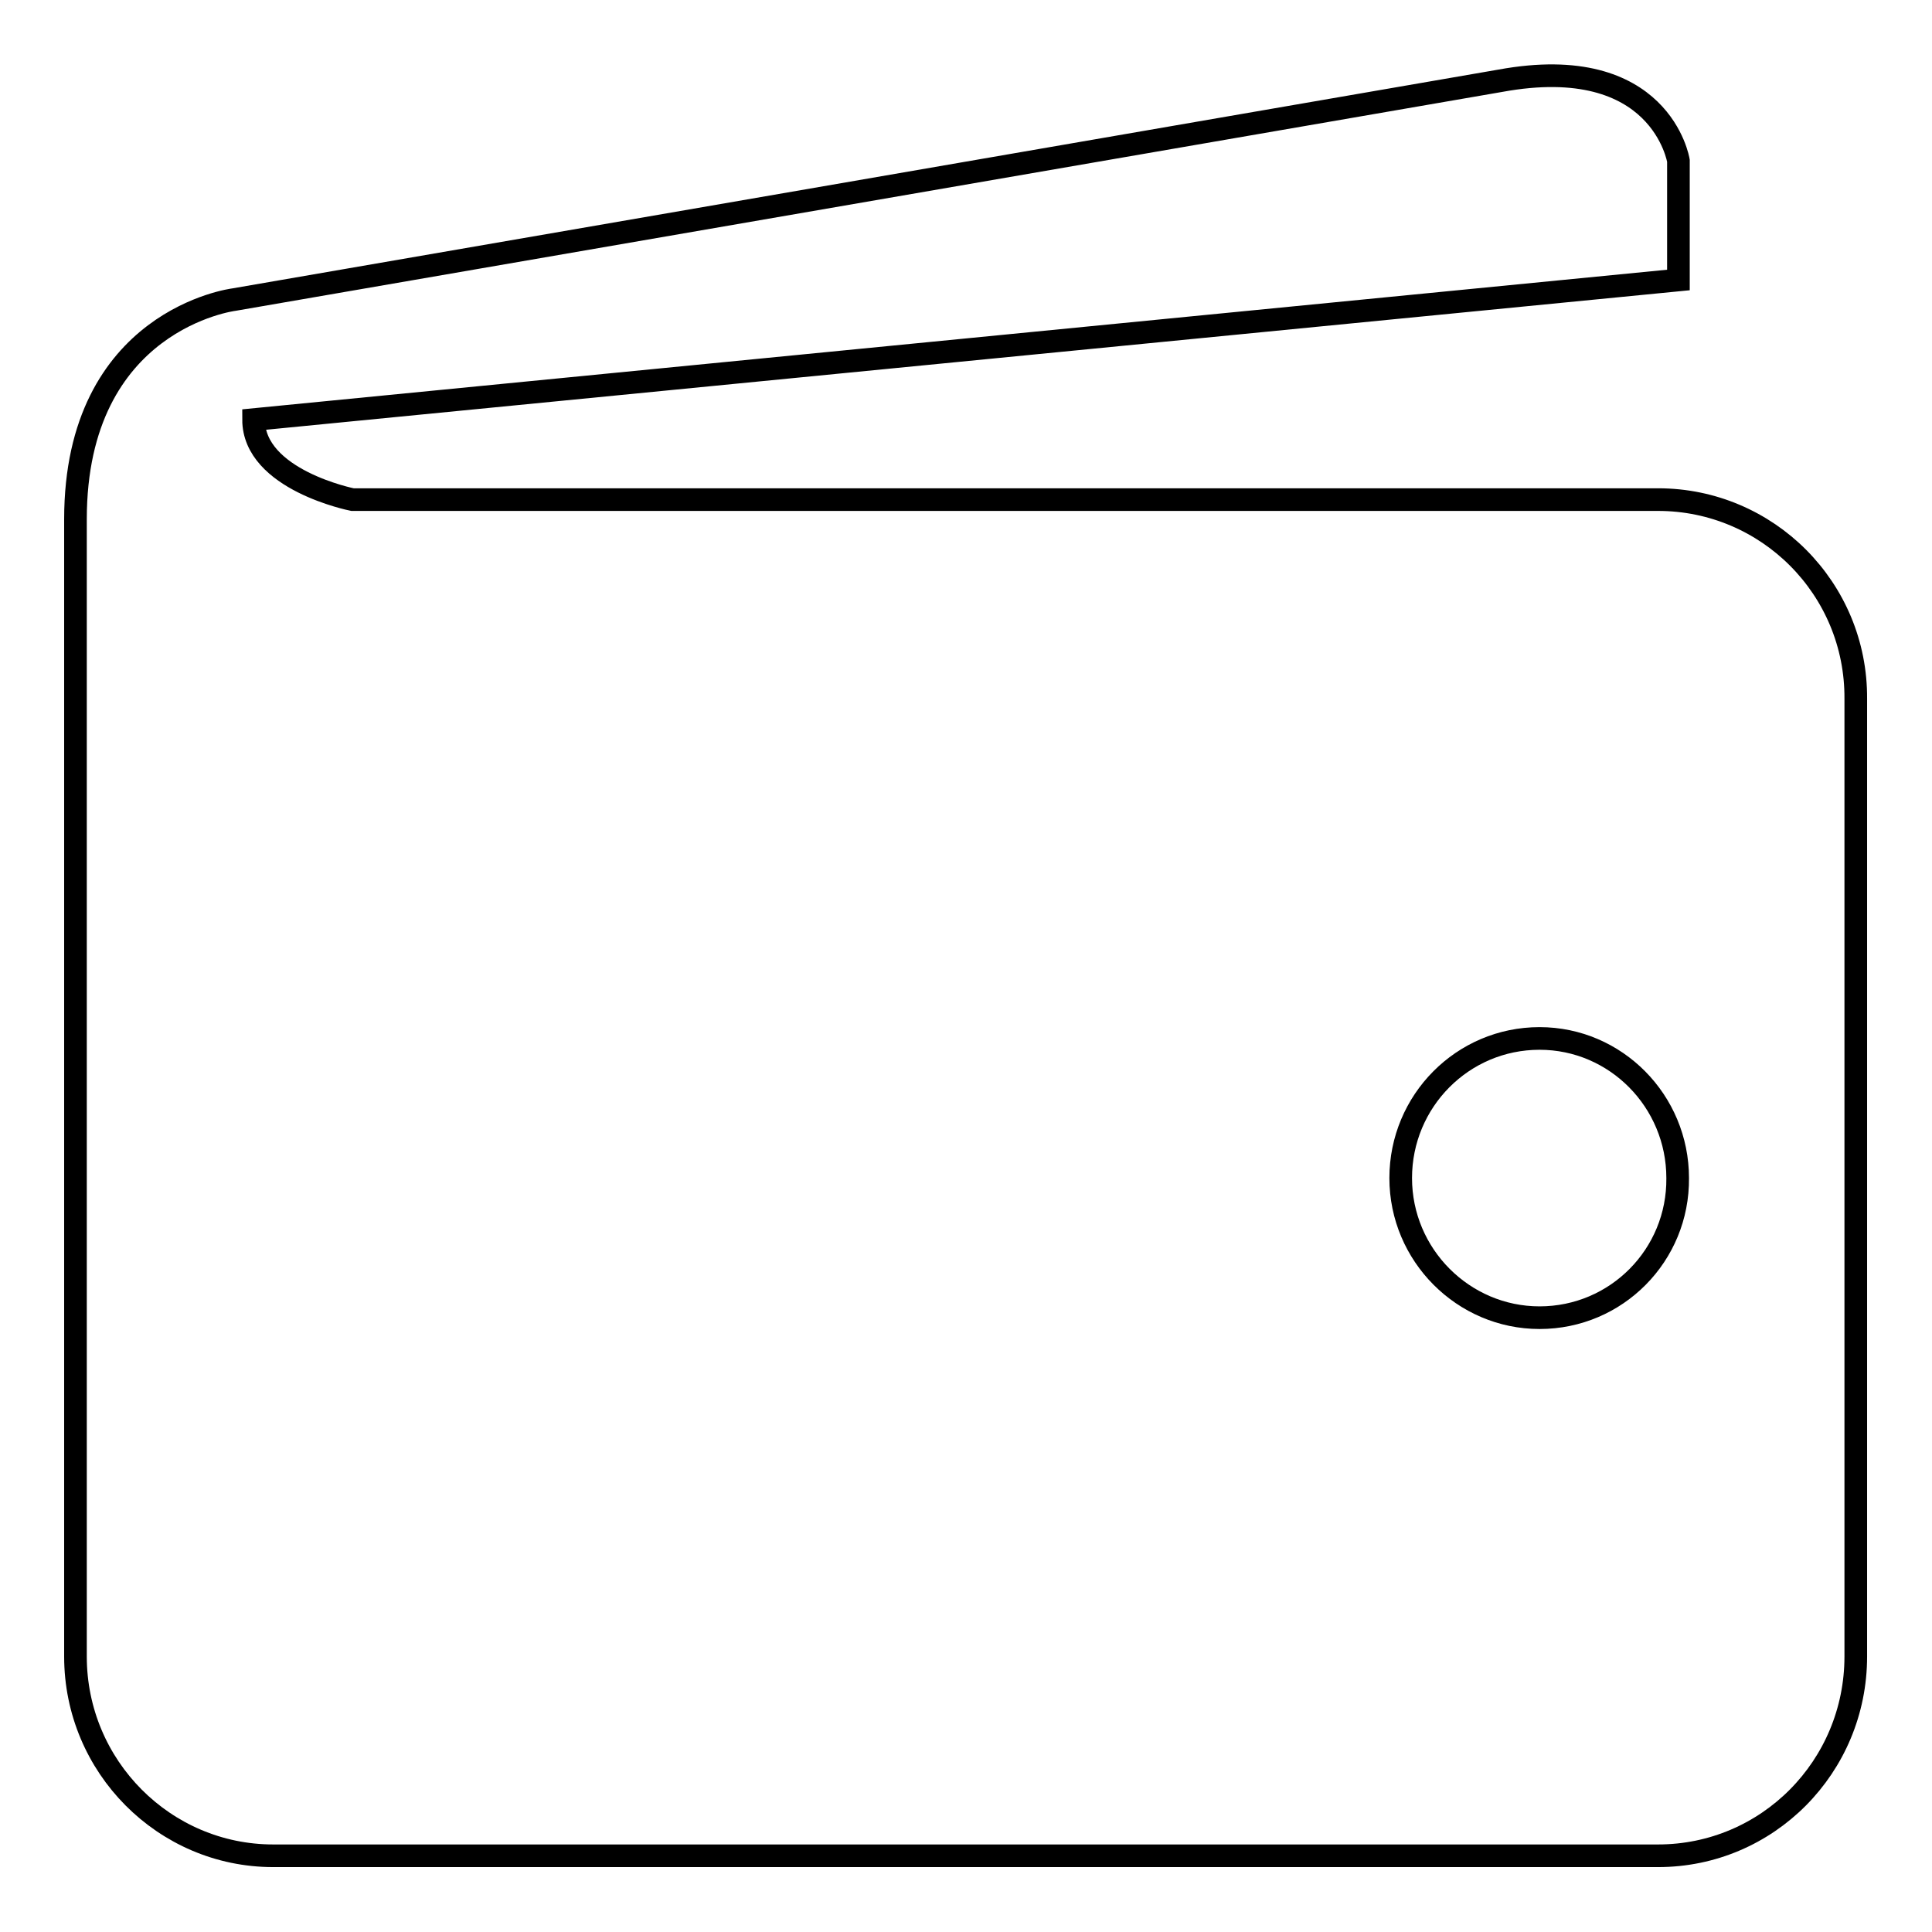
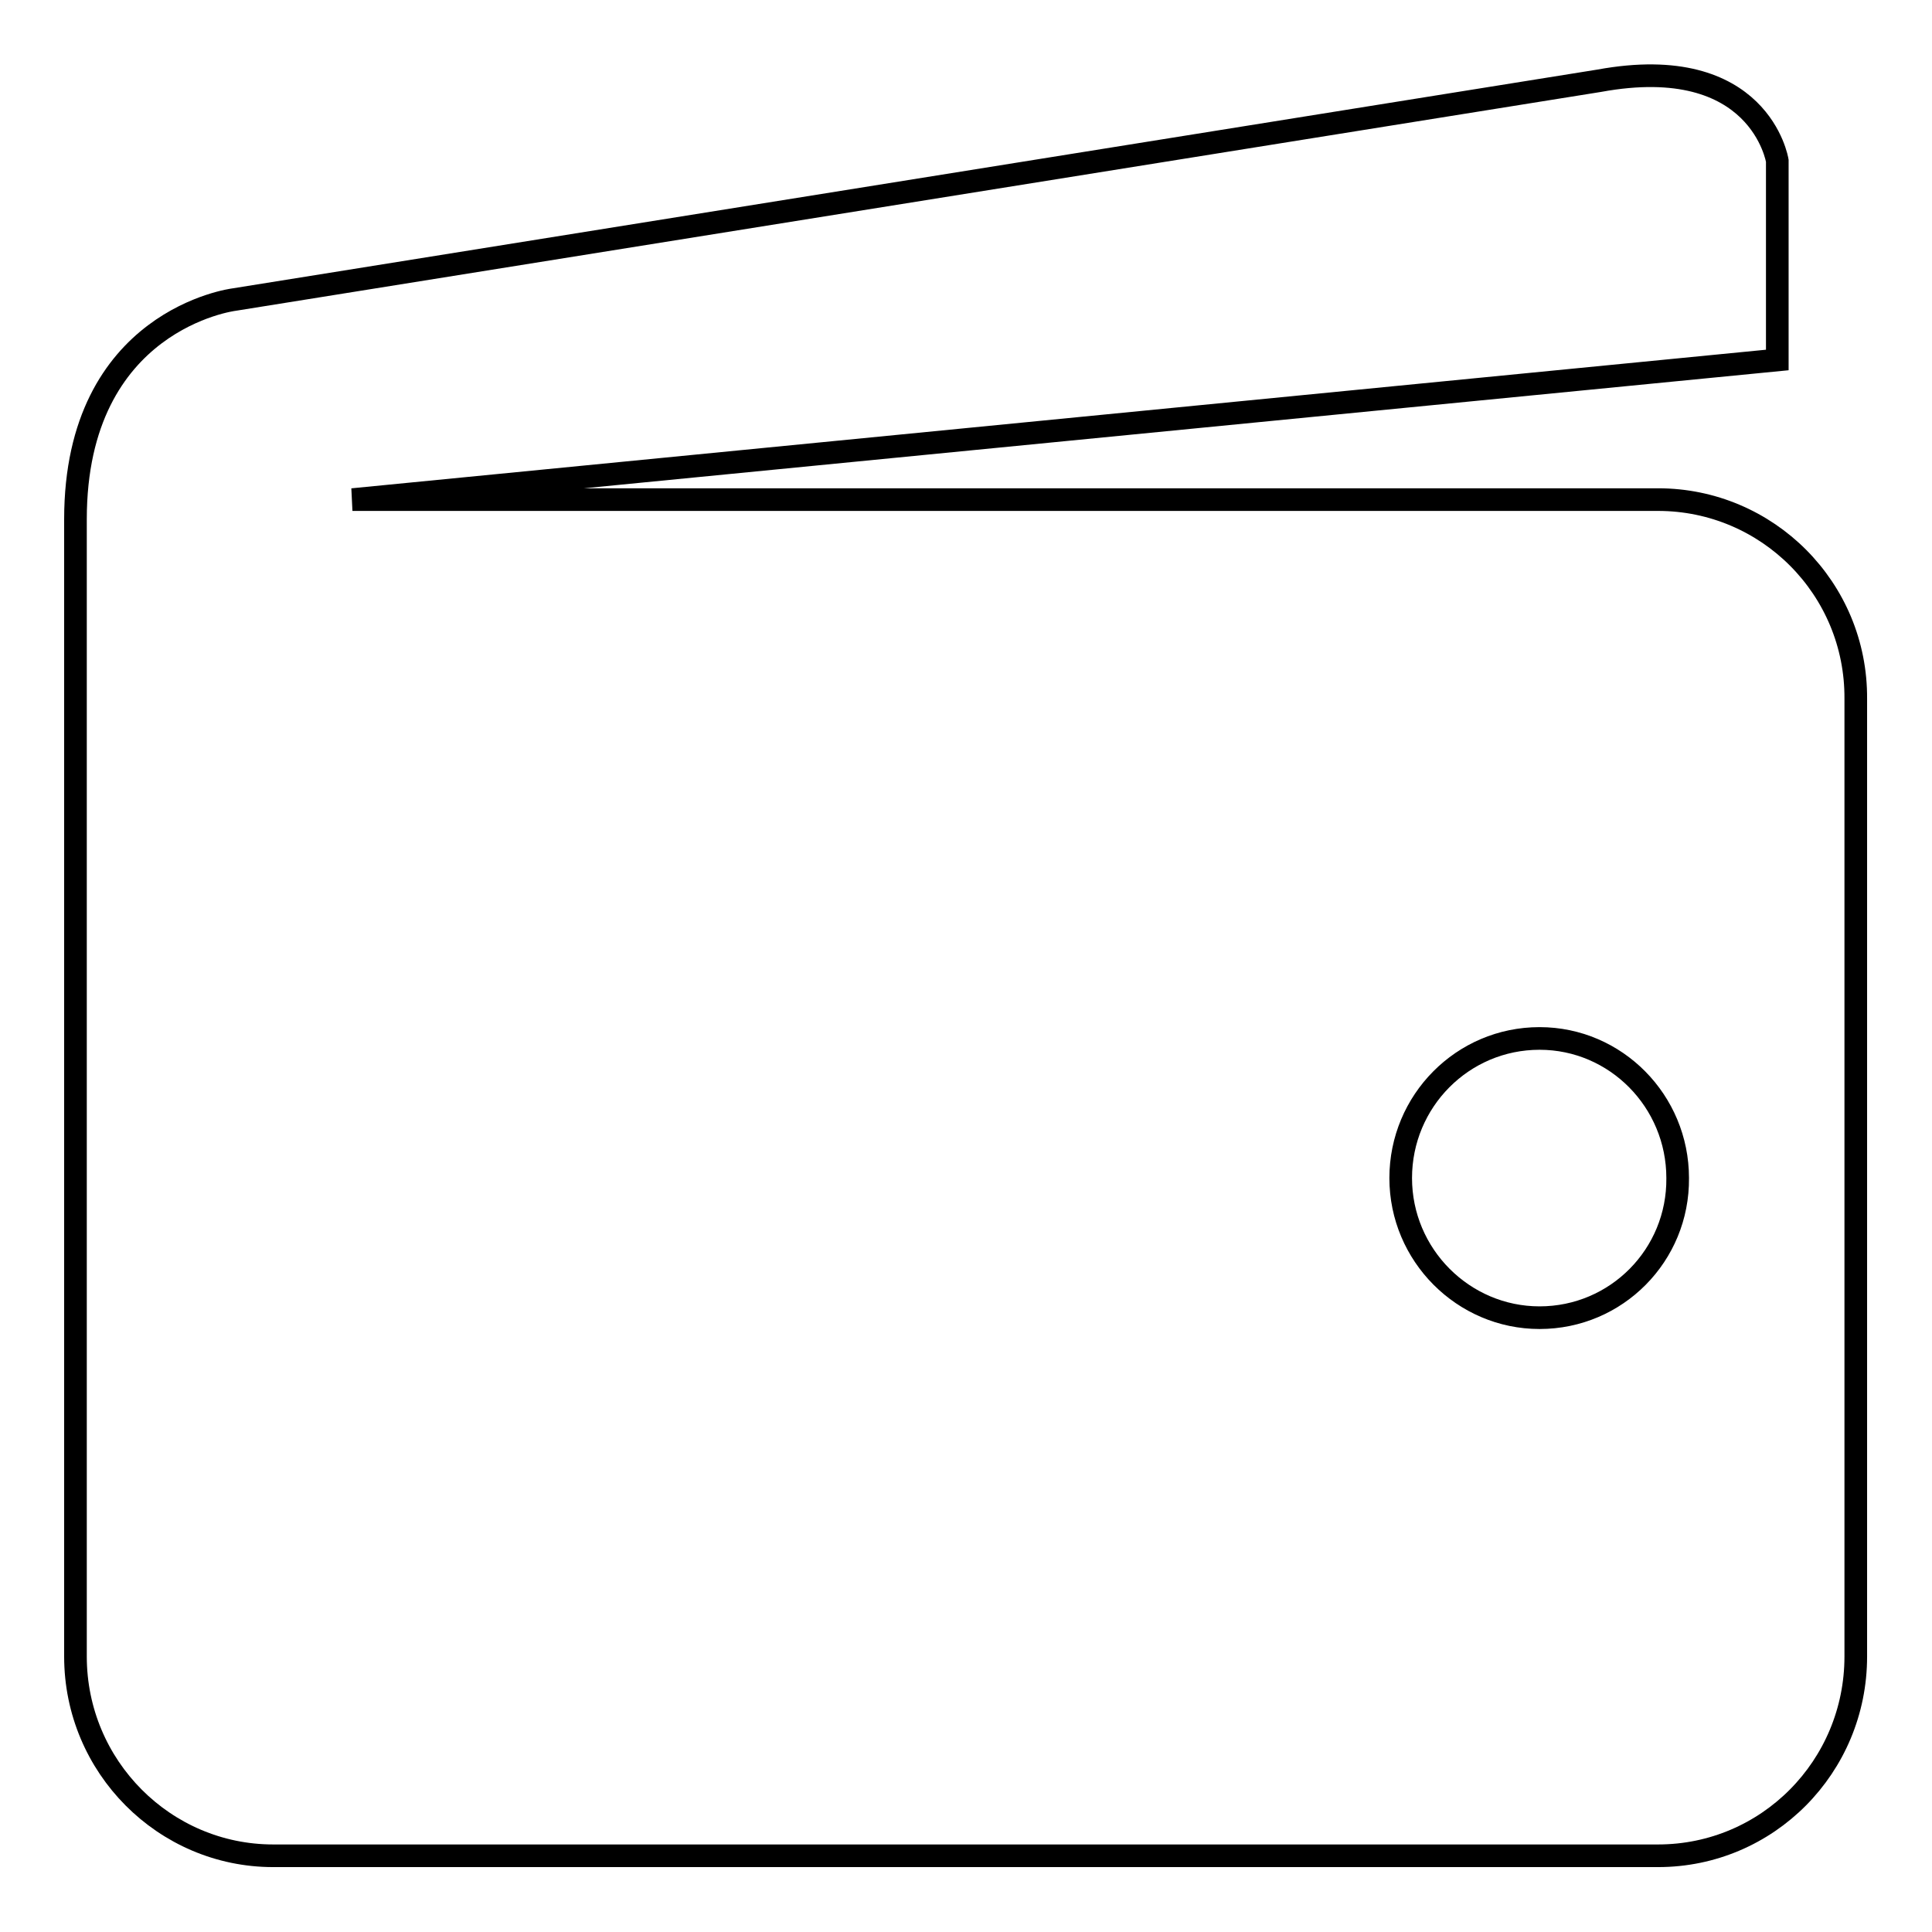
<svg xmlns="http://www.w3.org/2000/svg" version="1.1" x="0px" y="0px" viewBox="0 0 256 256" enable-background="new 0 0 256 256" xml:space="preserve">
  <g>
    <g>
-       <path stroke-width="3" fill-opacity="0" stroke="#000000" d="M219.7,66.2H46.7c0,0-13.1-2.6-13.1-10.6l188.8-18.5V21.3c0,0-2.3-14.5-23.6-10.6L31,39.7c0,0-21,2.6-21,29.1v150.7c0,14.6,11.8,26.4,26.2,26.4h183.5c14.5,0,26.2-11.8,26.2-26.4V92.6C246,78,234.2,66.2,219.7,66.2z M204,174.6c-10.1,0-18.4-8.3-18.4-18.5c0-10.2,8.2-18.5,18.4-18.5c10.1,0,18.3,8.3,18.3,18.5C222.4,166.3,214.2,174.6,204,174.6z" />
+       <path stroke-width="3" fill-opacity="0" stroke="#000000" d="M219.7,66.2H46.7l188.8-18.5V21.3c0,0-2.3-14.5-23.6-10.6L31,39.7c0,0-21,2.6-21,29.1v150.7c0,14.6,11.8,26.4,26.2,26.4h183.5c14.5,0,26.2-11.8,26.2-26.4V92.6C246,78,234.2,66.2,219.7,66.2z M204,174.6c-10.1,0-18.4-8.3-18.4-18.5c0-10.2,8.2-18.5,18.4-18.5c10.1,0,18.3,8.3,18.3,18.5C222.4,166.3,214.2,174.6,204,174.6z" />
    </g>
  </g>
</svg>